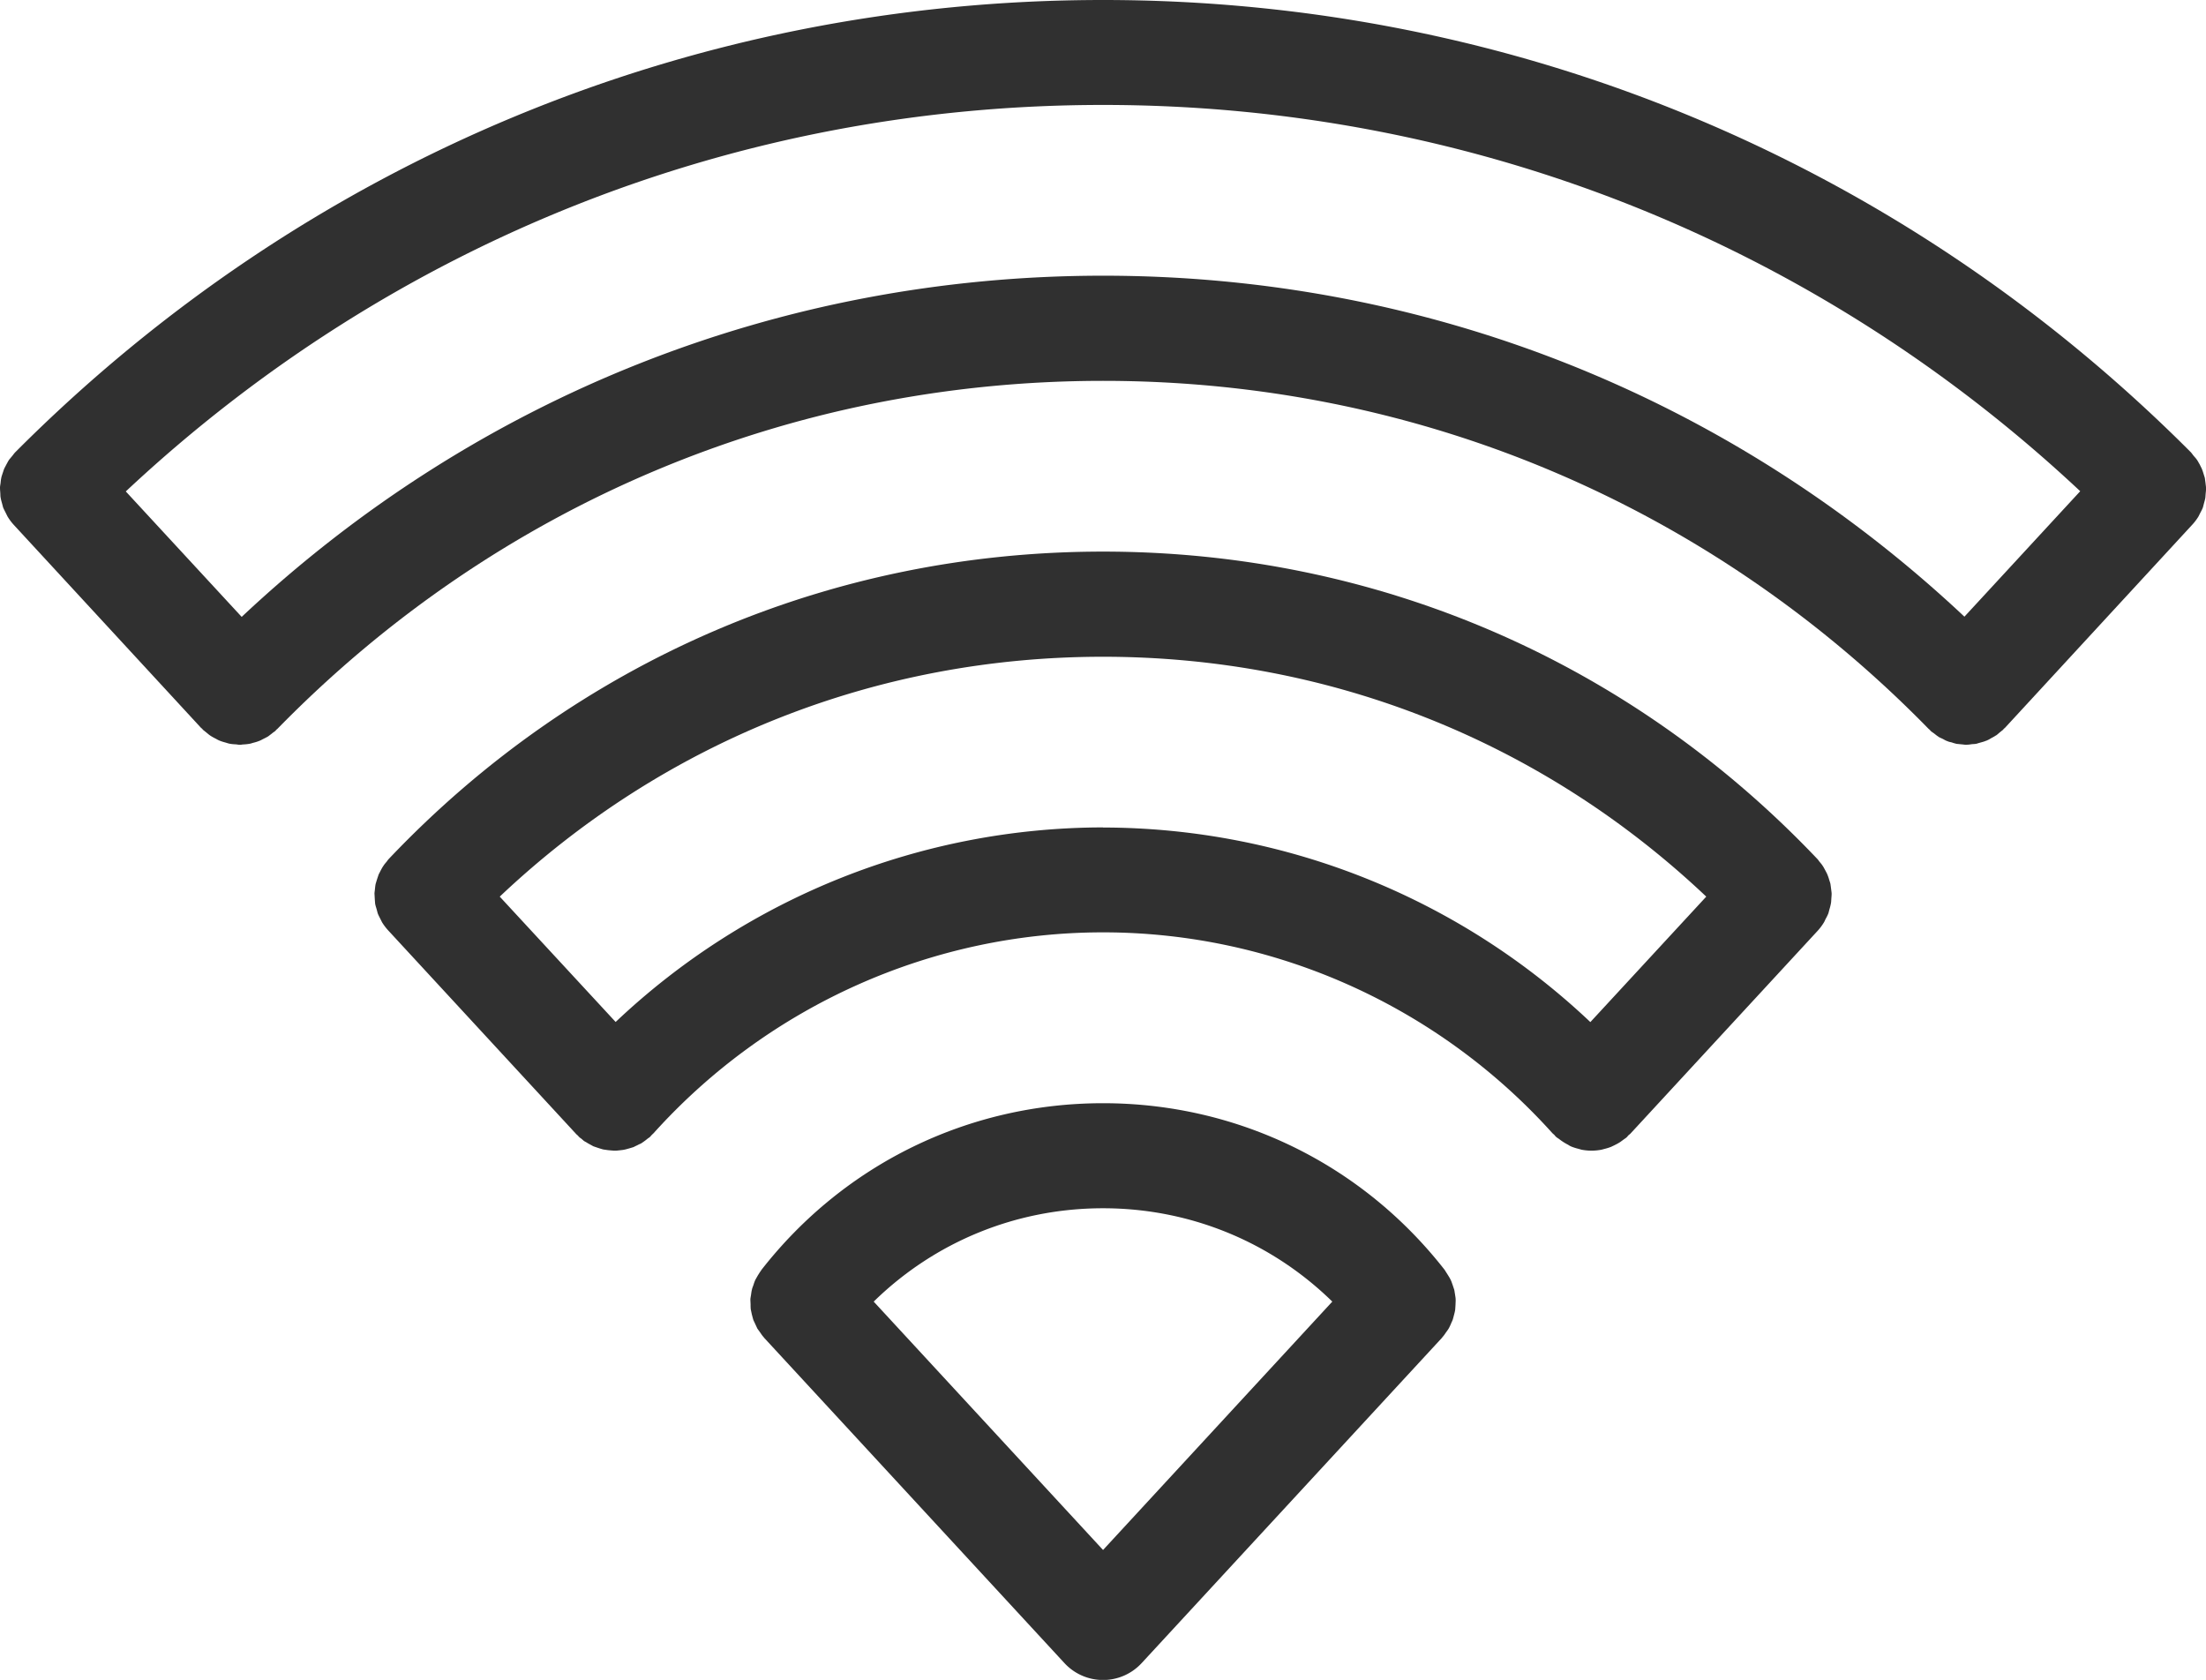
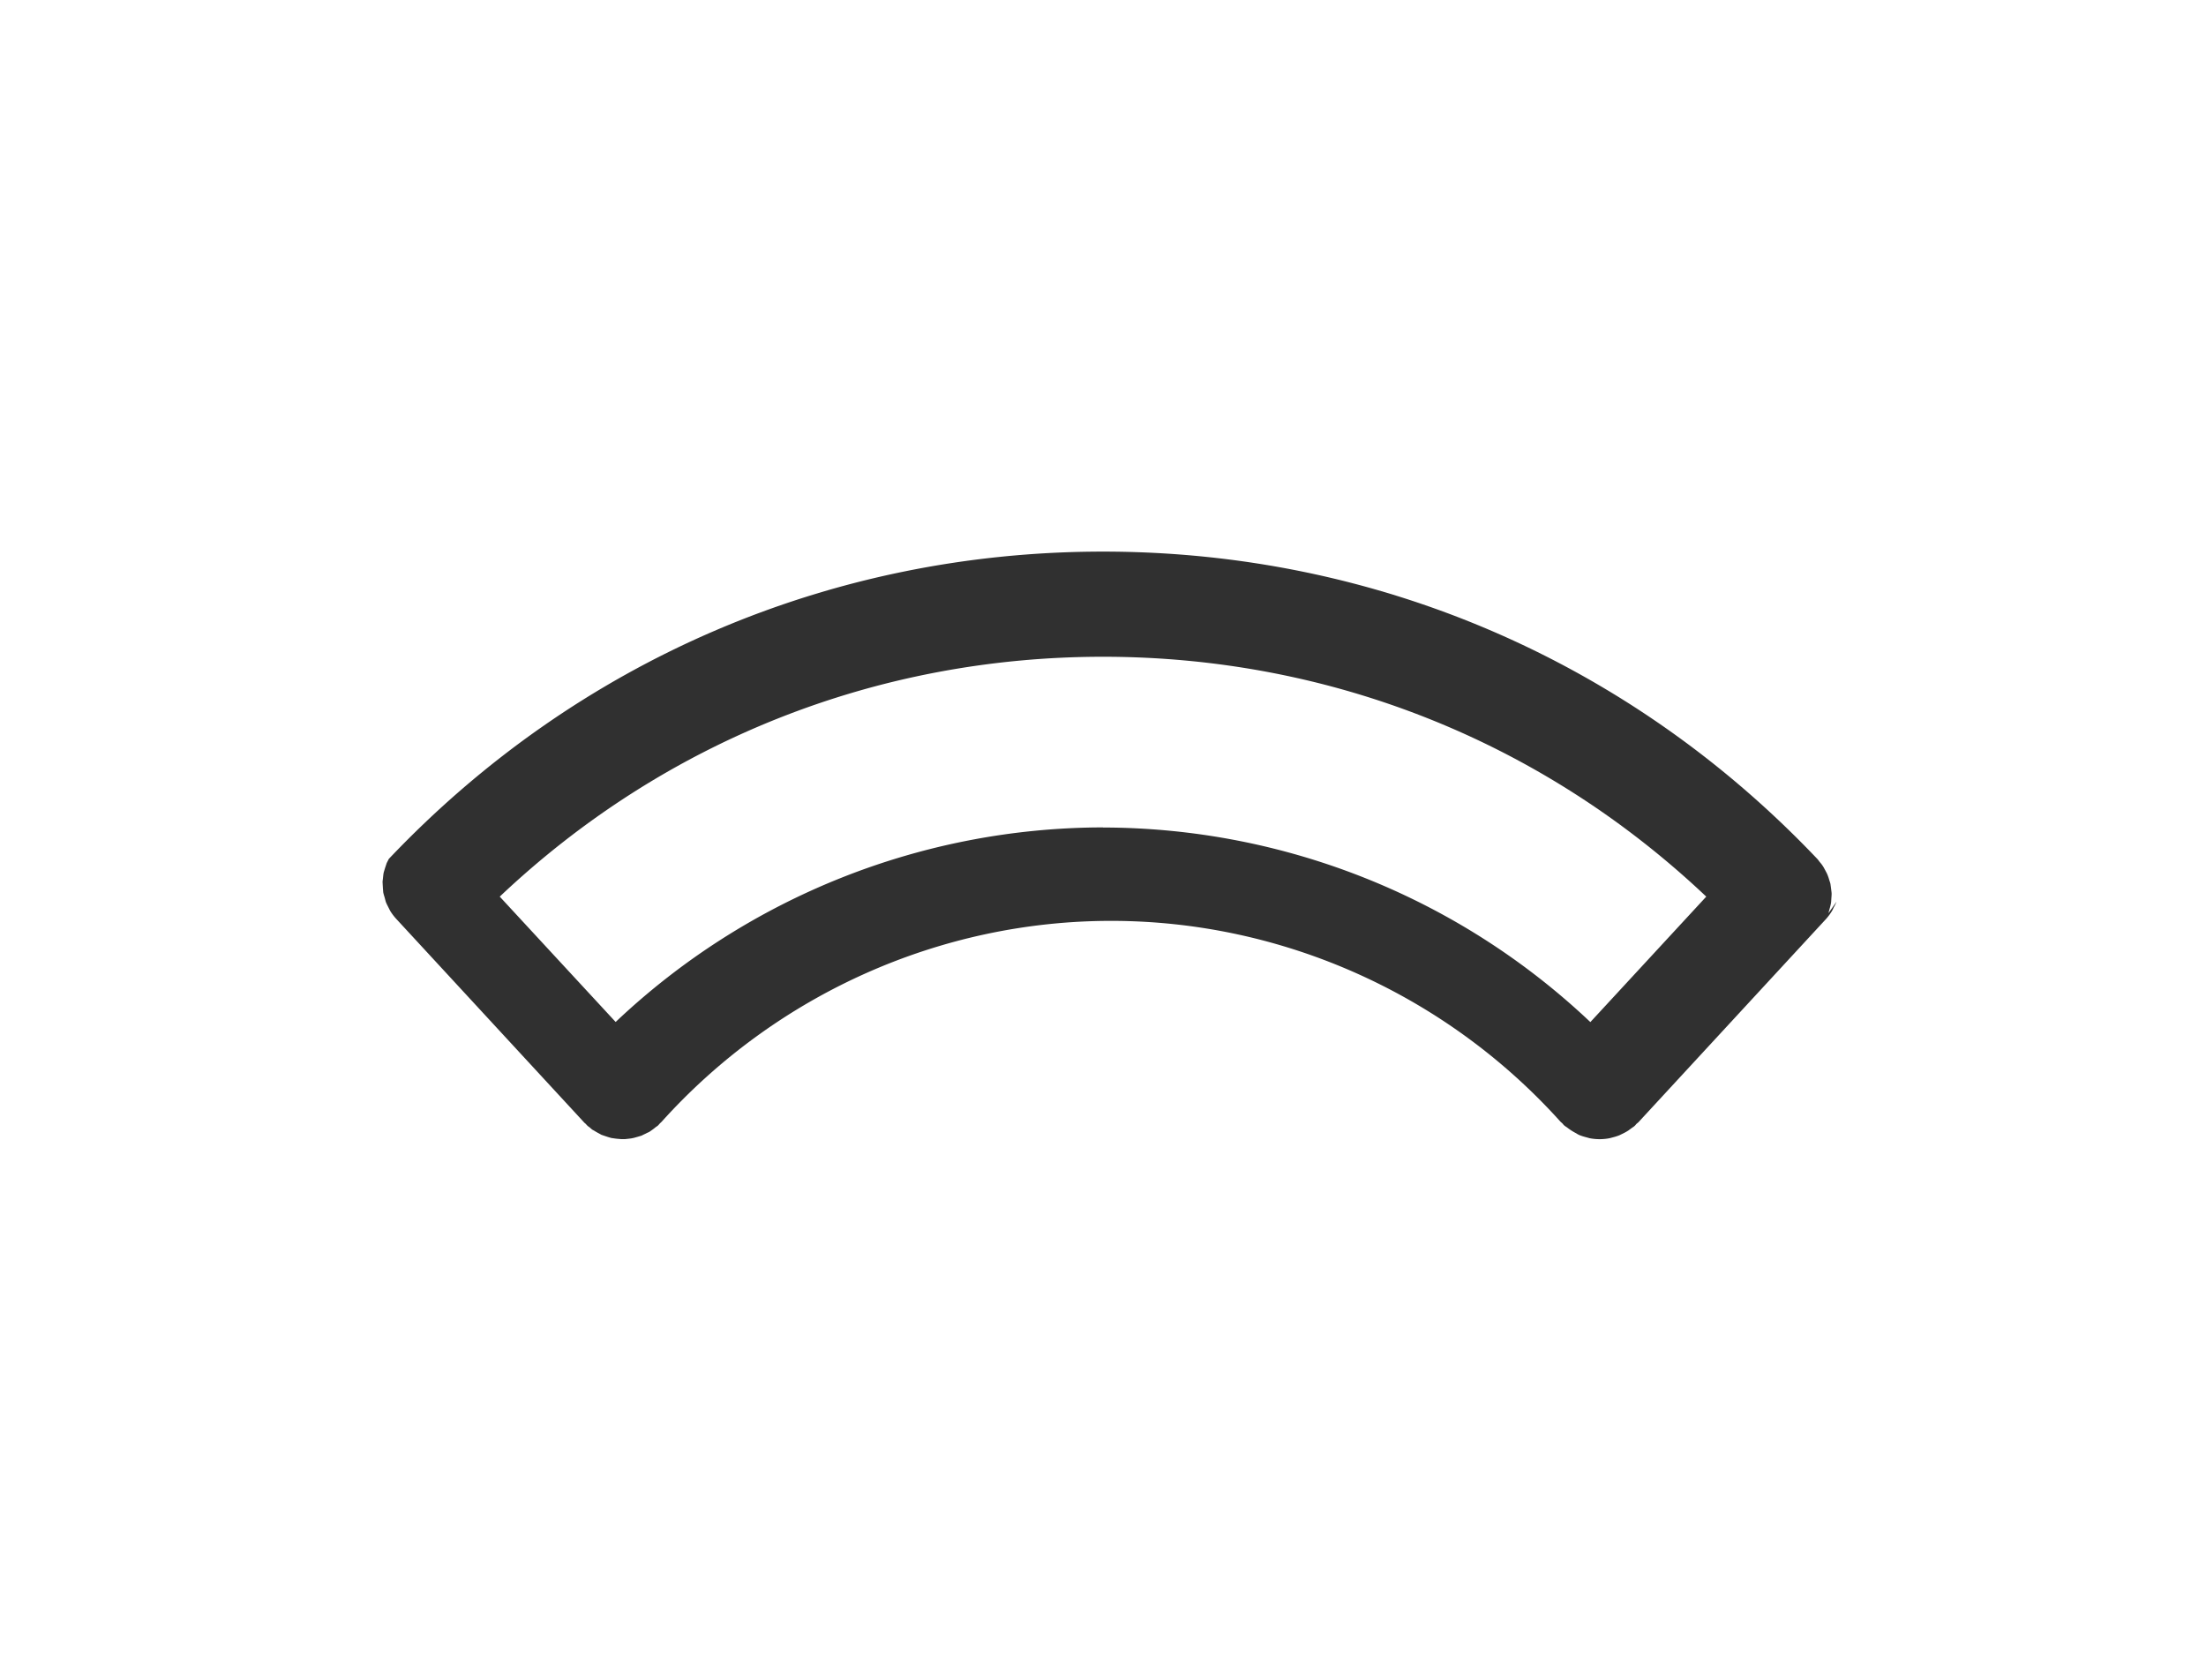
<svg xmlns="http://www.w3.org/2000/svg" id="_レイヤー_2" data-name="レイヤー 2" width="20.747" height="15.8" viewBox="0 0 20.747 15.8">
  <defs>
    <style>.cls-1{fill:#303030}</style>
  </defs>
  <g id="_デザイン" data-name="デザイン">
-     <path class="cls-1" d="M17.196 8.589l.01-.038a.494.494 0 00.013-.052c.003-.014.003-.027.004-.04.001-.018.003-.035.003-.053 0-.014-.003-.027-.004-.04l-.007-.052c-.003-.014-.008-.027-.012-.04a.405.405 0 00-.017-.049c-.005-.013-.013-.026-.02-.04-.008-.014-.015-.029-.025-.043-.008-.013-.018-.024-.028-.036-.008-.01-.014-.02-.022-.028-1.77-1.864-4.155-2.89-6.717-2.89s-4.948 1.026-6.717 2.89c-.008.008-.014.018-.022.028-.01.012-.02.023-.028.036-.01.014-.018.029-.026.044l-.02.039-.016.048-.012.04c-.004.018-.005.035-.007.052-.001.014-.004.027-.004.04l.003.054.003.04c.003.017.009.035.014.052l.01.038c.007.019.017.037.026.055l.015.03a.501.501 0 00.06.079l1.763 1.91c.005.007.012.01.017.016l.016.017c.006.006.014.01.021.016l.023.02.02.011a.482.482 0 00.04.023l.027.015.02.007.042.014.031.009.021.003a.544.544 0 00.04.005l.036.003h.023c.012 0 .023-.002.035-.003l.033-.004.024-.005.036-.01.03-.009c.008-.002.015-.006.022-.01a.485.485 0 00.037-.018c.009-.004.018-.007.026-.013l.02-.014a.481.481 0 00.035-.027c.008-.006.016-.01.023-.017l.016-.018.016-.015c1.08-1.2 2.62-1.89 4.228-1.89s3.148.69 4.227 1.89l.016.014c.006.006.01.013.017.019.009.008.019.014.028.02a.513.513 0 00.086.055c.01.007.021.013.033.018a.5.5 0 00.064.02l.028.008a.494.494 0 00.19 0l.03-.008a.497.497 0 00.06-.019l.035-.017a.475.475 0 00.05-.028l.034-.025c.01-.007.019-.012.027-.02.006-.005.01-.012.016-.018l.017-.014 1.764-1.911a.49.49 0 00.058-.078c.006-.01.01-.02.015-.031a.4.4 0 00.027-.055zm-6.822-.807a6.68 6.68 0 00-4.584 1.83L4.7 8.433c1.542-1.459 3.54-2.256 5.674-2.256s4.131.797 5.673 2.256l-1.09 1.18a6.68 6.68 0 00-4.583-1.83z" />
-     <path class="cls-1" d="M13.646 12.45c.006-.014.013-.027.018-.042l.012-.045c.004-.016.008-.031.01-.047l.003-.048c0-.015.002-.03.001-.046 0-.017-.004-.033-.006-.05-.003-.014-.004-.03-.008-.044l-.015-.045c-.006-.016-.01-.031-.018-.046-.006-.013-.014-.026-.022-.039l-.029-.046-.005-.008c-.778-.997-1.95-1.568-3.213-1.568s-2.435.571-3.213 1.568l-.005.008c-.011.015-.02.03-.03.046l-.022.039a.361.361 0 00-.017.046c-.005.015-.012.03-.015.045-.004.015-.006.03-.008.045-.002.016-.006.032-.007.049l.002.046c0 .016 0 .032.002.048l.01.047.012.045c.005.015.013.029.019.043l.021.045.026.036c.01.015.02.03.032.043l.006.008 2.824 3.059a.494.494 0 00.726 0l2.824-3.059.005-.007c.013-.014.023-.029.033-.044.009-.012.018-.024.025-.036.009-.015.015-.03.022-.045zm-3.272 2.128l-2.157-2.336c.574-.562 1.34-.878 2.157-.878s1.582.316 2.156.878l-2.156 2.336zm10.317-9.75c.01-.019.02-.037.027-.056l.01-.038c.005-.018.01-.035.013-.053l.003-.04c.002-.018.004-.036.003-.054 0-.013-.003-.027-.004-.04l-.007-.052-.013-.042a.459.459 0 00-.017-.048l-.02-.04c-.009-.014-.016-.03-.026-.043-.009-.013-.02-.024-.03-.036-.009-.011-.016-.022-.026-.033C17.869 1.511 14.236 0 10.374 0S2.878 1.51.144 4.253c-.01.01-.018.022-.027.033l-.03.036c-.01.014-.017.029-.025.043l-.021.04c-.007.016-.011.032-.017.048-.004.014-.01.028-.012.042-.004.017-.005.034-.007.051C.003 4.56 0 4.574 0 4.587c0 .018.002.036.003.053.001.014 0 .027.003.04.003.019.008.036.013.054l.01.038c.008.02.018.037.027.056l.015.03a.493.493 0 00.06.08l1.76 1.908.01.008.008.01.035.028c.012.01.023.02.036.028.015.01.032.019.048.027.013.007.026.015.04.02.017.007.035.012.053.017.014.004.027.009.04.011.02.004.04.005.059.006.011.001.023.004.035.004h.003c.009 0 .017-.002.025-.003a.484.484 0 00.067-.007c.011-.002.021-.006.032-.009a.377.377 0 00.057-.018c.012-.004.023-.011.035-.017.016-.008.033-.016.049-.026l.034-.026c.01-.009.022-.016.033-.025l.008-.01.01-.008c2.063-2.111 4.821-3.274 7.766-3.274s5.702 1.163 7.765 3.274l.01.008.008.01c.011.01.023.017.035.026.01.008.022.018.033.025l.01.007c.01.006.02.01.029.014l.012.006c.011.006.022.013.034.017l.01.004c.012.005.025.007.037.01l.014.005.029.008.01.001.04.004c.014.001.028.004.042.004l.01-.001c.015 0 .03-.003.046-.005.013-.001.027-.001.04-.004.004 0 .007-.002.01-.003l.042-.012a.283.283 0 00.041-.014c.004 0 .007-.002.01-.004.013-.005.025-.013.037-.02.013-.007.027-.014.04-.023.004-.002.007-.003.01-.006.01-.007.02-.017.03-.025l.03-.024.008-.01.01-.008 1.76-1.909a.493.493 0 00.06-.079l.015-.03zm-18.418.974l-1.09-1.18C3.69 2.274 6.934.987 10.374.987s6.686 1.287 9.19 3.633L18.475 5.8c-2.205-2.071-5.06-3.207-8.1-3.207S4.478 3.73 2.273 5.802z" />
+     <path class="cls-1" d="M17.196 8.589l.01-.038a.494.494 0 00.013-.052c.003-.014.003-.027.004-.04.001-.018.003-.035.003-.053 0-.014-.003-.027-.004-.04l-.007-.052c-.003-.014-.008-.027-.012-.04a.405.405 0 00-.017-.049c-.005-.013-.013-.026-.02-.04-.008-.014-.015-.029-.025-.043-.008-.013-.018-.024-.028-.036-.008-.01-.014-.02-.022-.028-1.77-1.864-4.155-2.89-6.717-2.89s-4.948 1.026-6.717 2.89l-.02.039-.016.048-.012.04c-.004.018-.005.035-.007.052-.001.014-.004.027-.004.04l.003.054.003.04c.003.017.009.035.014.052l.01.038c.007.019.017.037.026.055l.015.03a.501.501 0 00.06.079l1.763 1.91c.005.007.012.01.017.016l.016.017c.006.006.014.01.021.016l.023.02.02.011a.482.482 0 00.04.023l.027.015.02.007.042.014.031.009.021.003a.544.544 0 00.04.005l.036.003h.023c.012 0 .023-.002.035-.003l.033-.004.024-.005.036-.01.03-.009c.008-.002.015-.006.022-.01a.485.485 0 00.037-.018c.009-.004.018-.007.026-.013l.02-.014a.481.481 0 00.035-.027c.008-.006.016-.01.023-.017l.016-.018.016-.015c1.08-1.2 2.62-1.89 4.228-1.89s3.148.69 4.227 1.89l.016.014c.006.006.01.013.017.019.009.008.019.014.028.02a.513.513 0 00.086.055c.01.007.021.013.033.018a.5.5 0 00.064.02l.028.008a.494.494 0 00.19 0l.03-.008a.497.497 0 00.06-.019l.035-.017a.475.475 0 00.05-.028l.034-.025c.01-.007.019-.012.027-.02.006-.005.01-.012.016-.018l.017-.014 1.764-1.911a.49.49 0 00.058-.078c.006-.01.01-.02.015-.031a.4.4 0 00.027-.055zm-6.822-.807a6.68 6.68 0 00-4.584 1.83L4.7 8.433c1.542-1.459 3.54-2.256 5.674-2.256s4.131.797 5.673 2.256l-1.09 1.18a6.68 6.68 0 00-4.583-1.83z" />
  </g>
</svg>